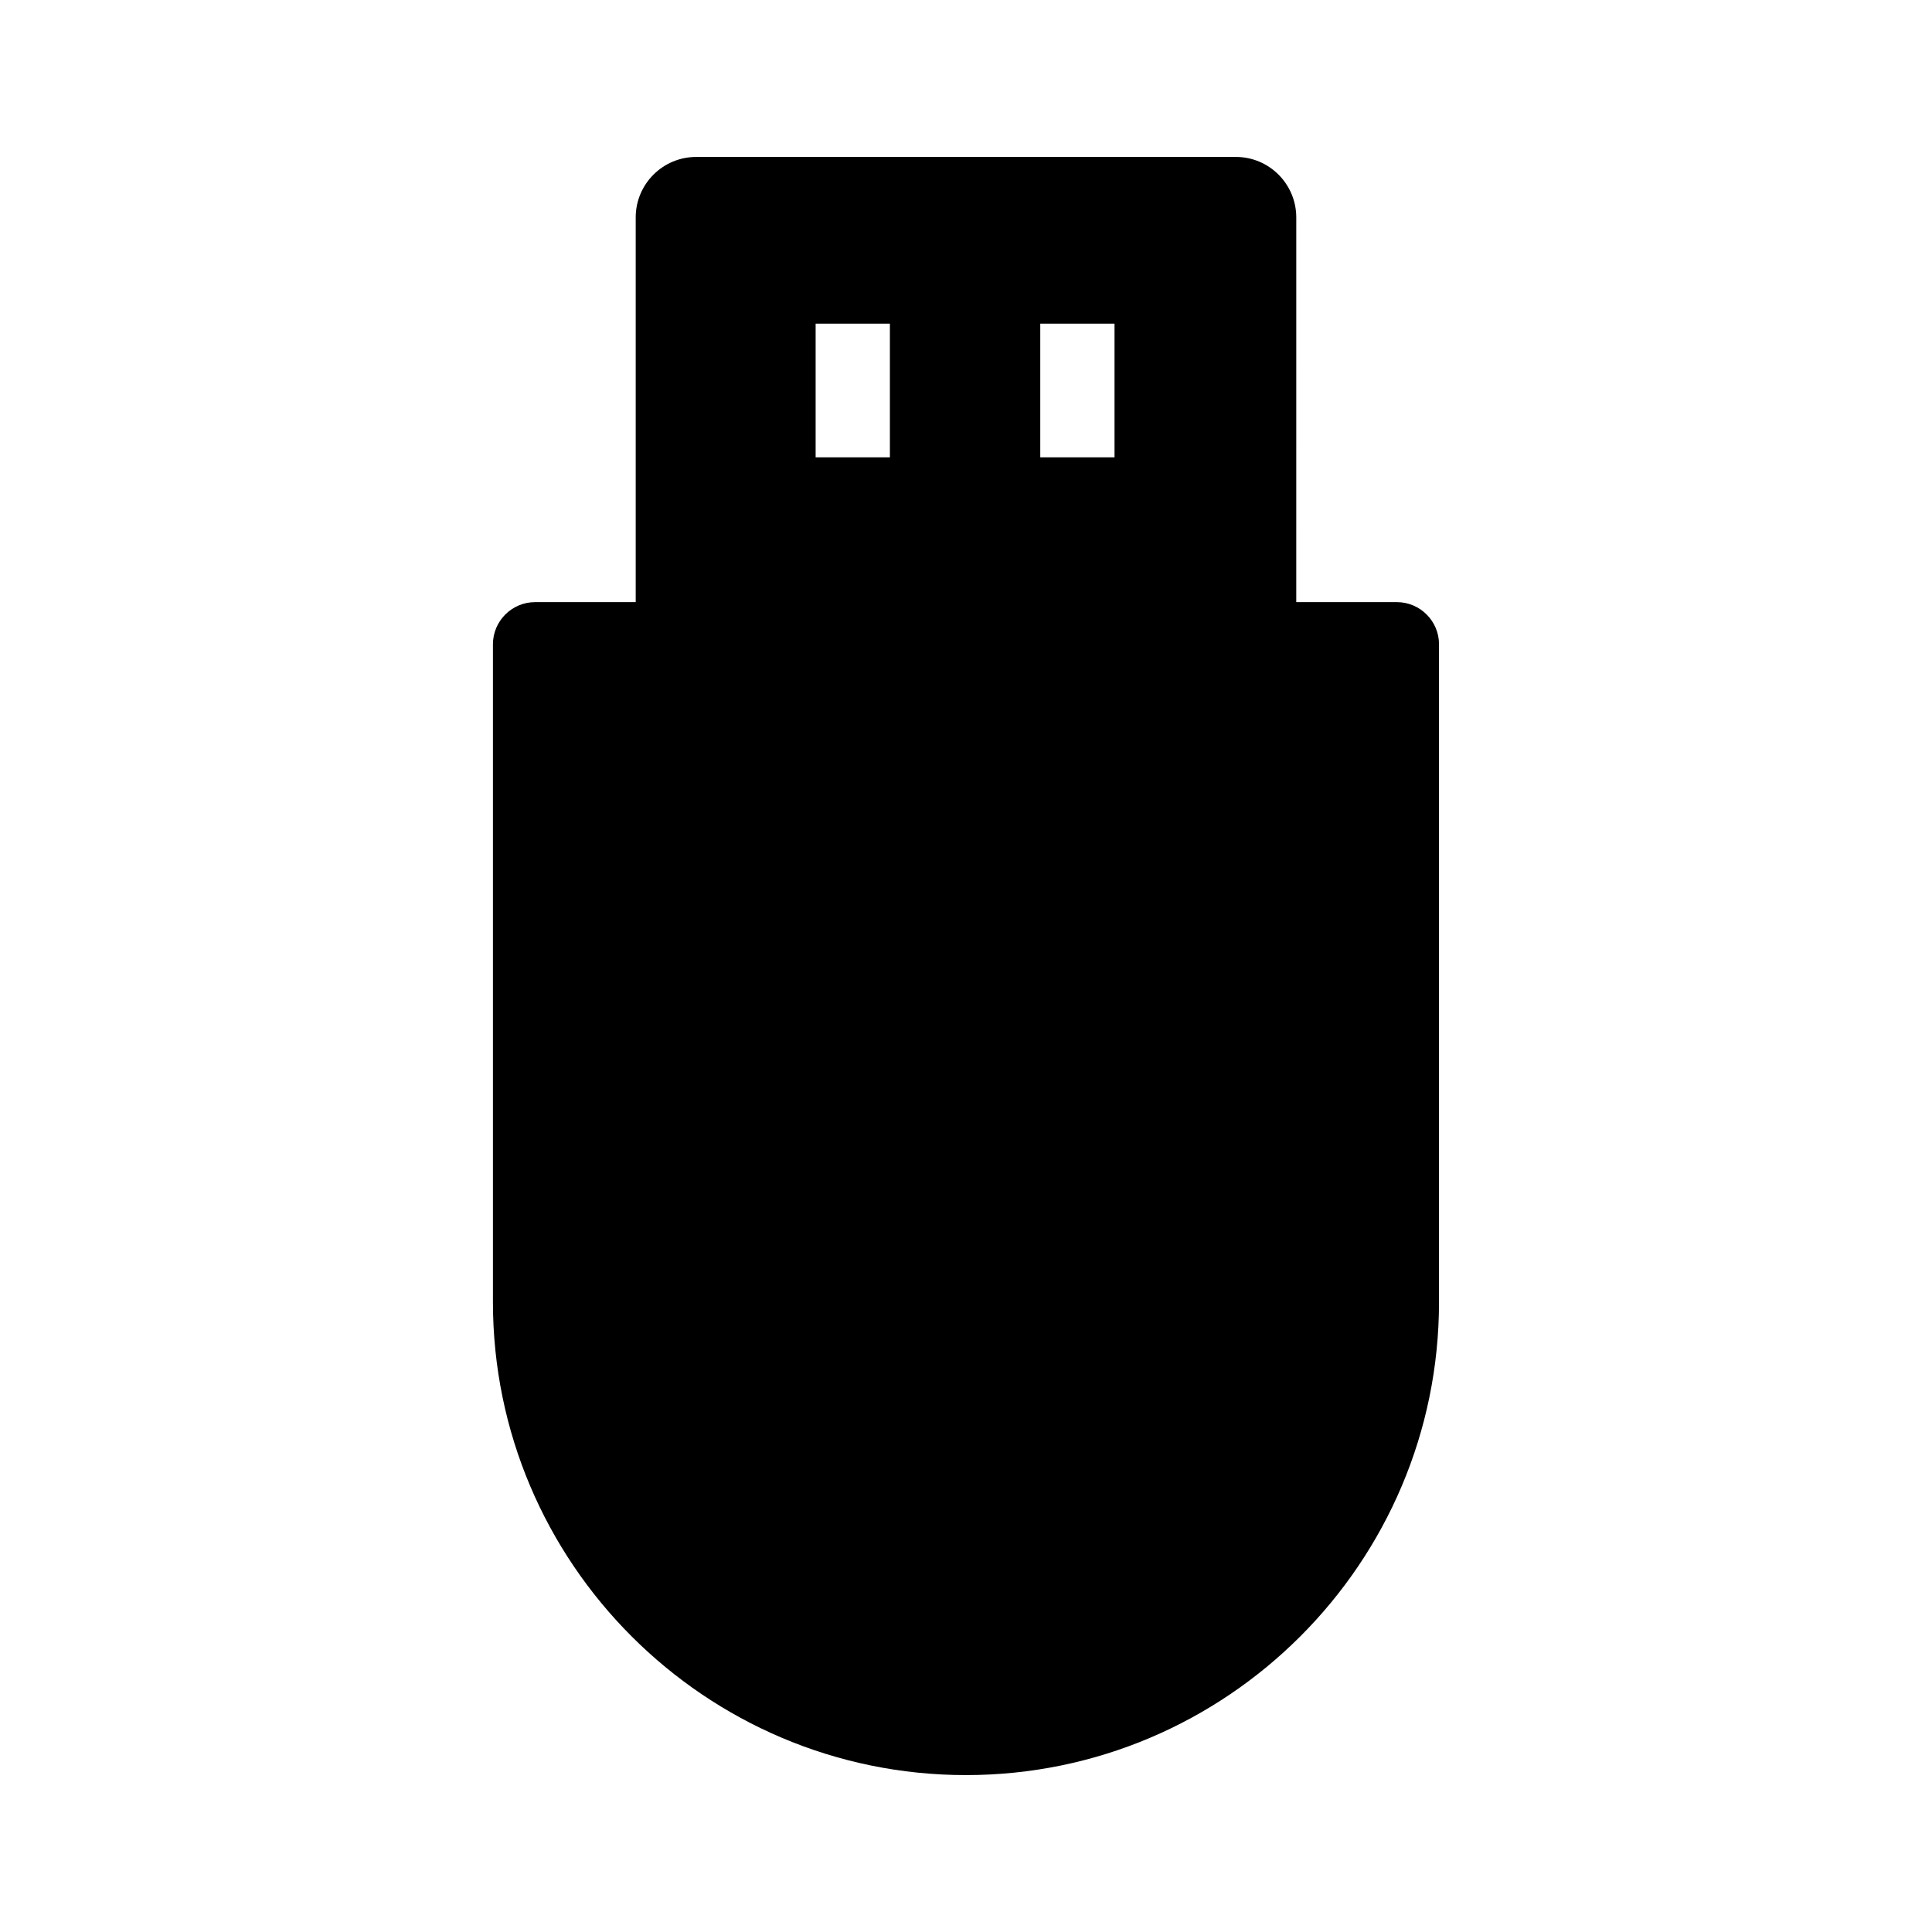
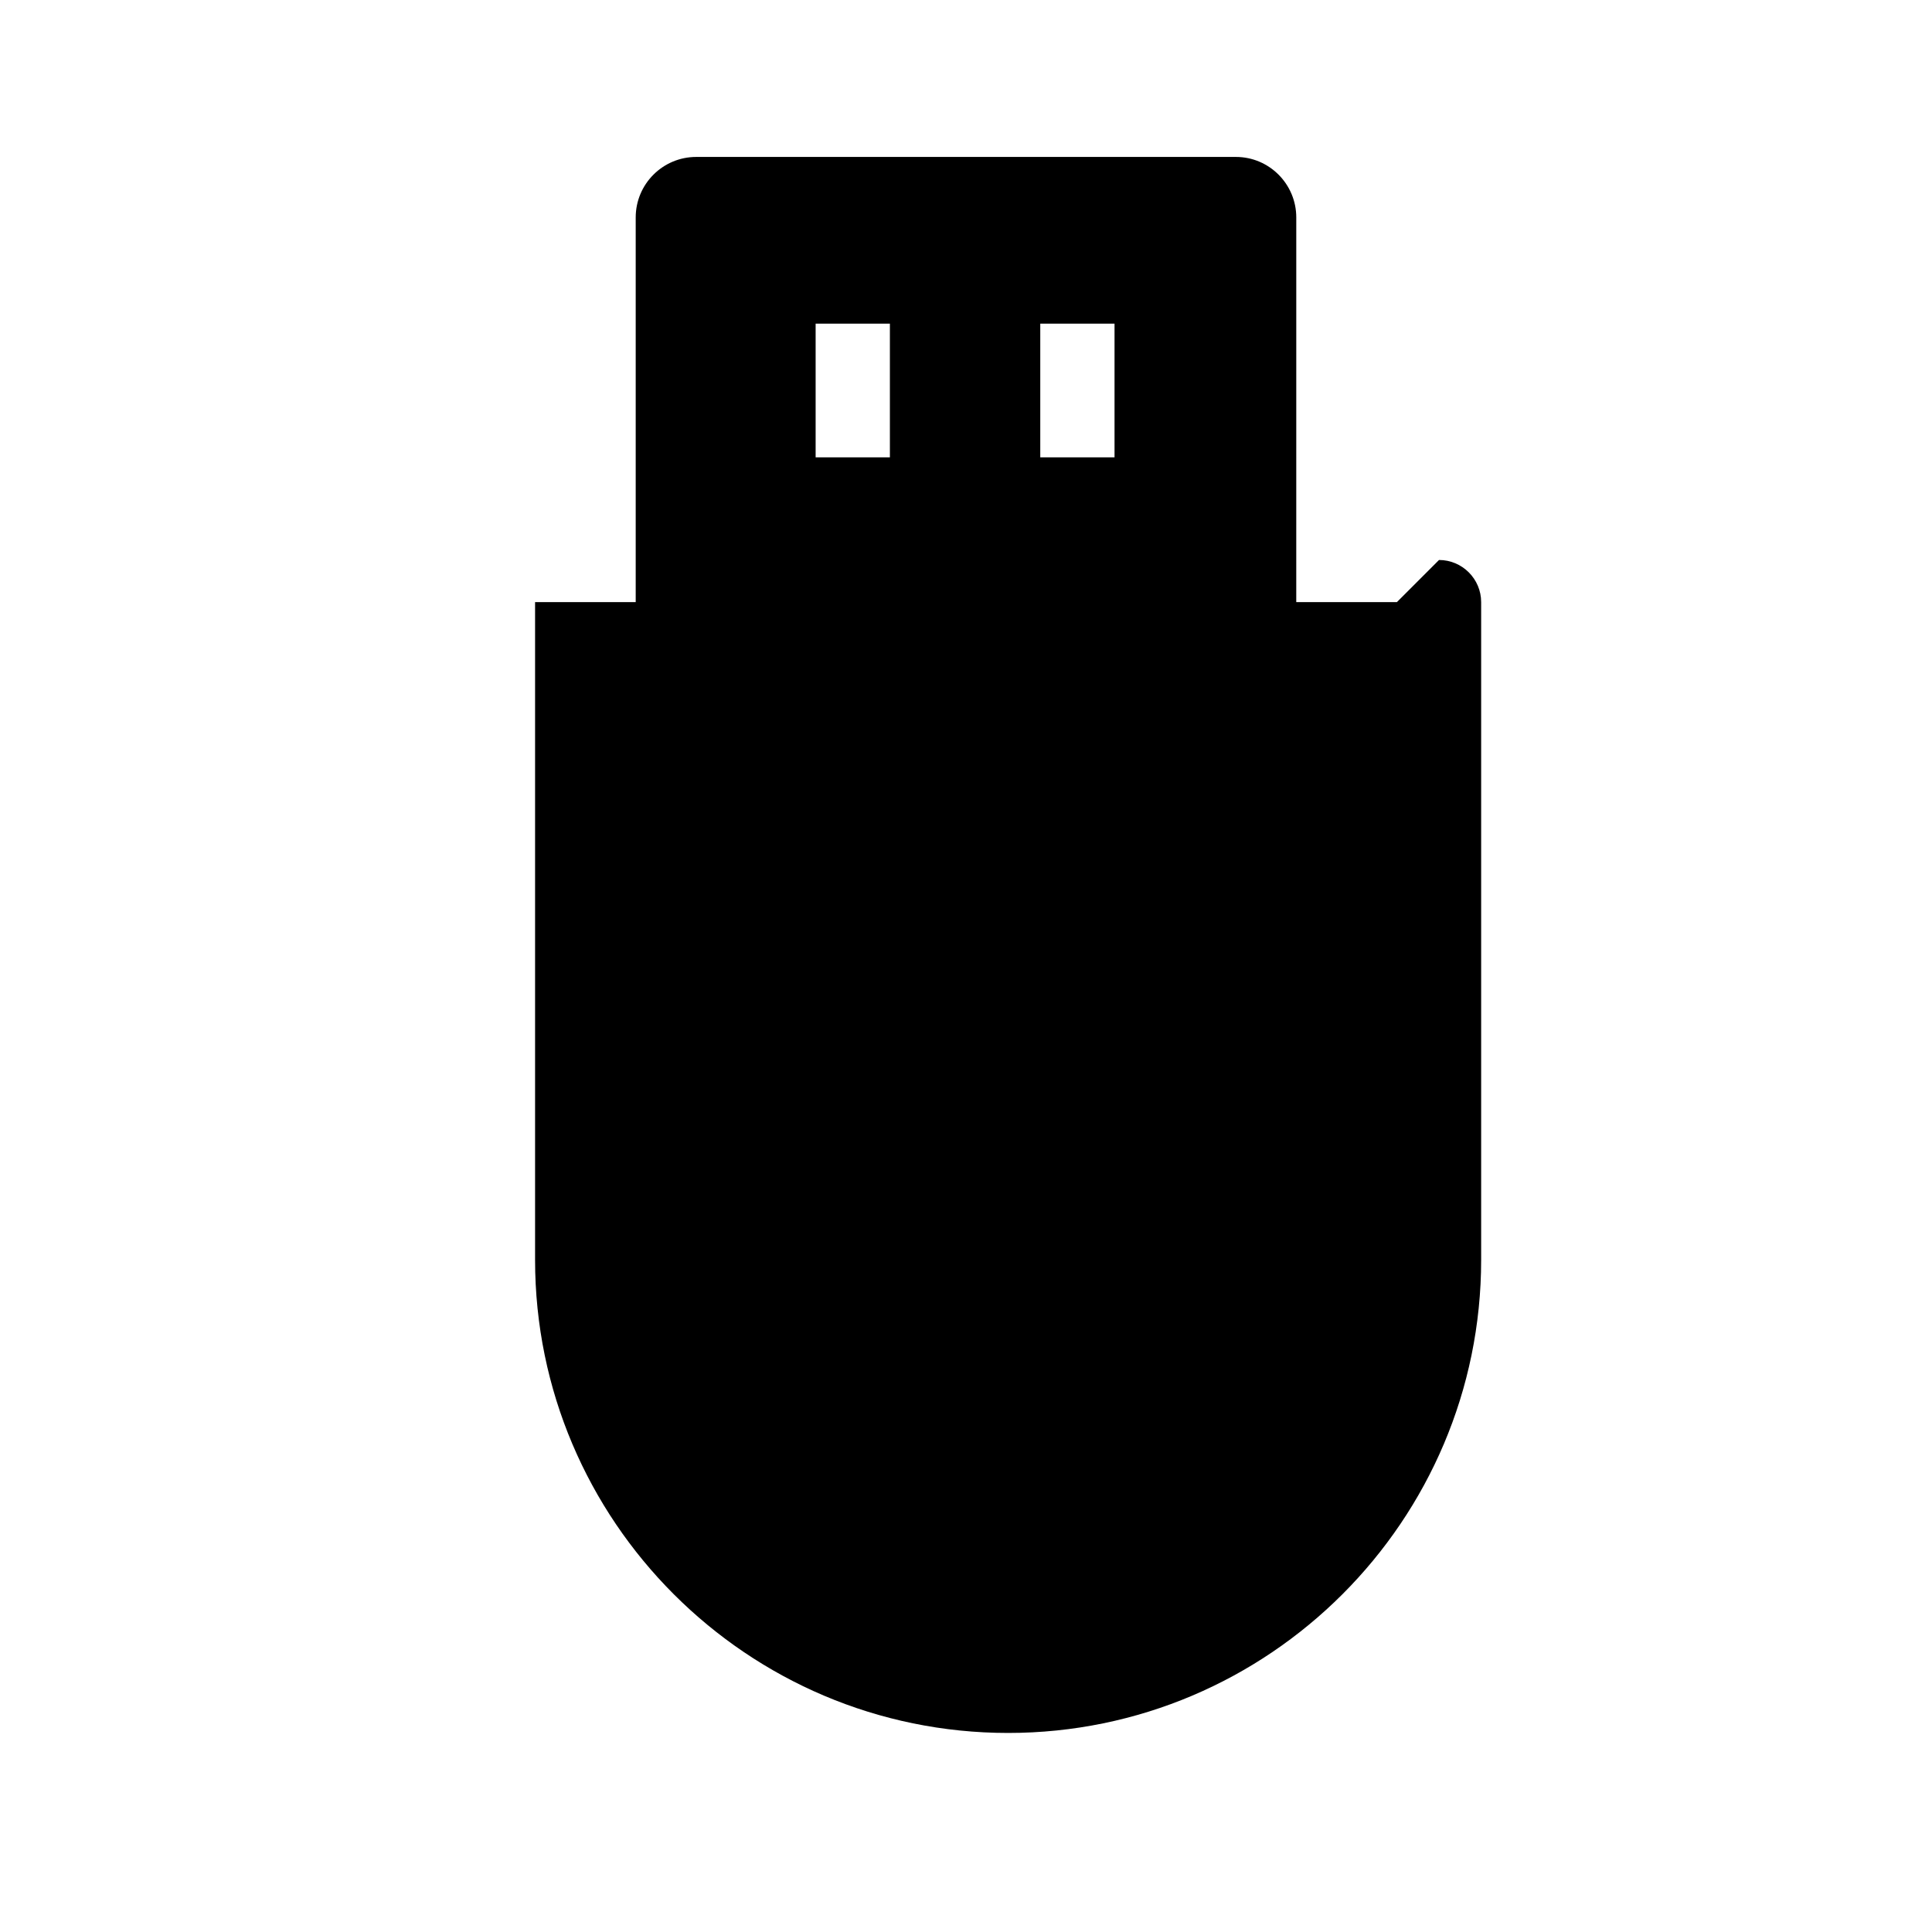
<svg xmlns="http://www.w3.org/2000/svg" fill="#000000" width="800px" height="800px" version="1.1" viewBox="144 144 512 512">
-   <path d="m514.19 303.57h-26.668l0.004-101.94c0-8.855-7.184-16.039-15.988-16.039h-143.03c-8.855 0-16.039 7.184-16.039 16.039v101.94h-26.668c-6.148 0-11.168 5.019-11.168 11.168v174.32c0 69.125 56.234 125.36 125.36 125.36 69.125 0 125.36-56.238 125.36-125.36v-174.32c0-6.148-5.016-11.168-11.168-11.168zm-134.36-38.375h-19.68v-35.426h19.68zm59.531 0h-19.68v-35.426h19.68z" />
+   <path d="m514.19 303.57h-26.668l0.004-101.94c0-8.855-7.184-16.039-15.988-16.039h-143.03c-8.855 0-16.039 7.184-16.039 16.039v101.94h-26.668v174.32c0 69.125 56.234 125.36 125.36 125.36 69.125 0 125.36-56.238 125.36-125.36v-174.32c0-6.148-5.016-11.168-11.168-11.168zm-134.36-38.375h-19.68v-35.426h19.68zm59.531 0h-19.68v-35.426h19.68z" />
</svg>